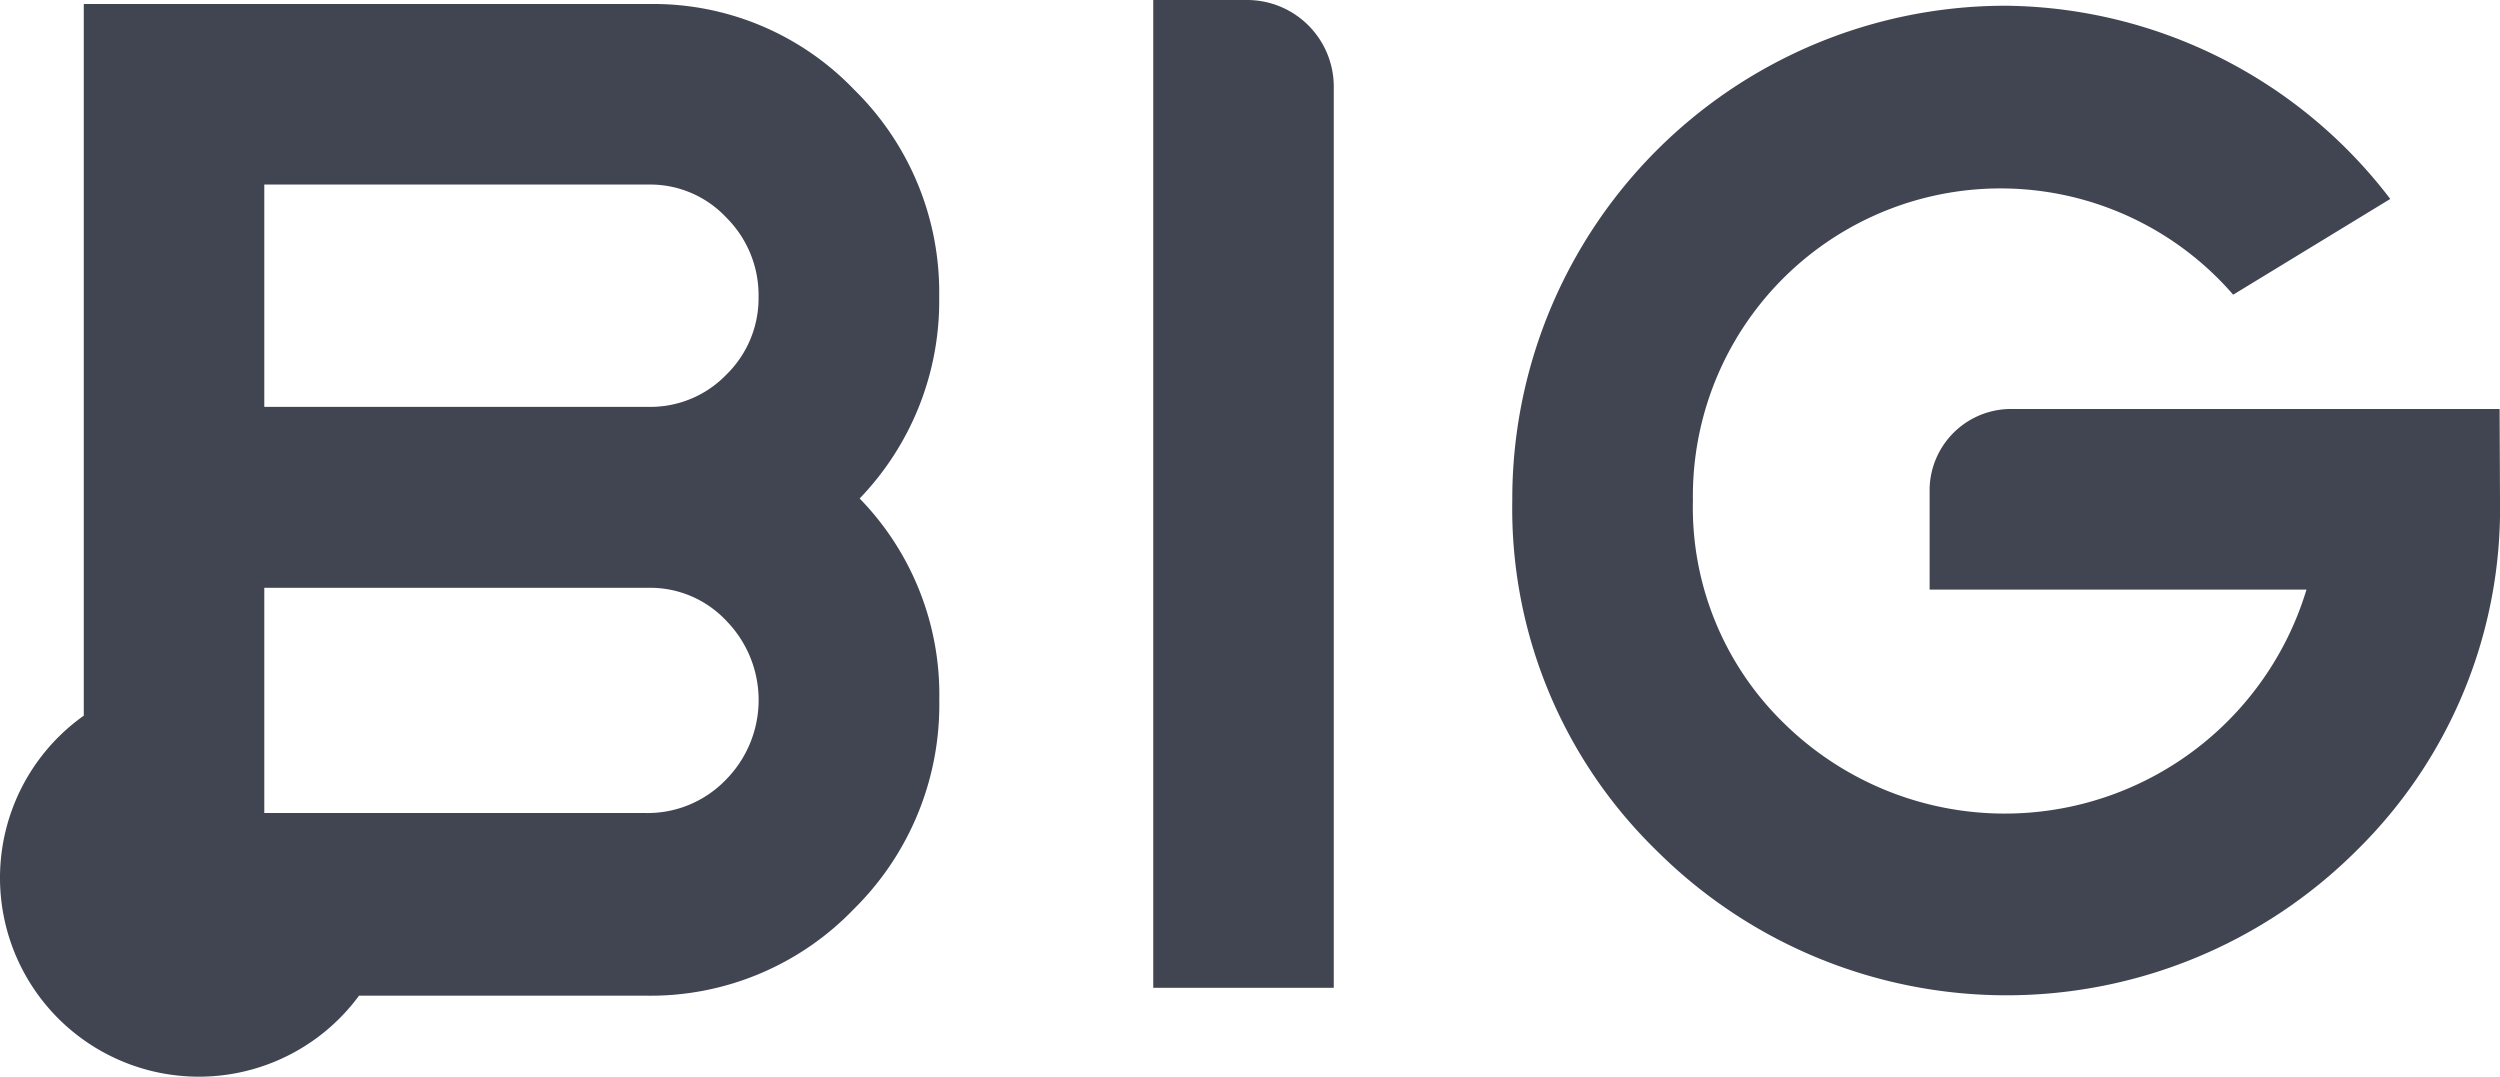
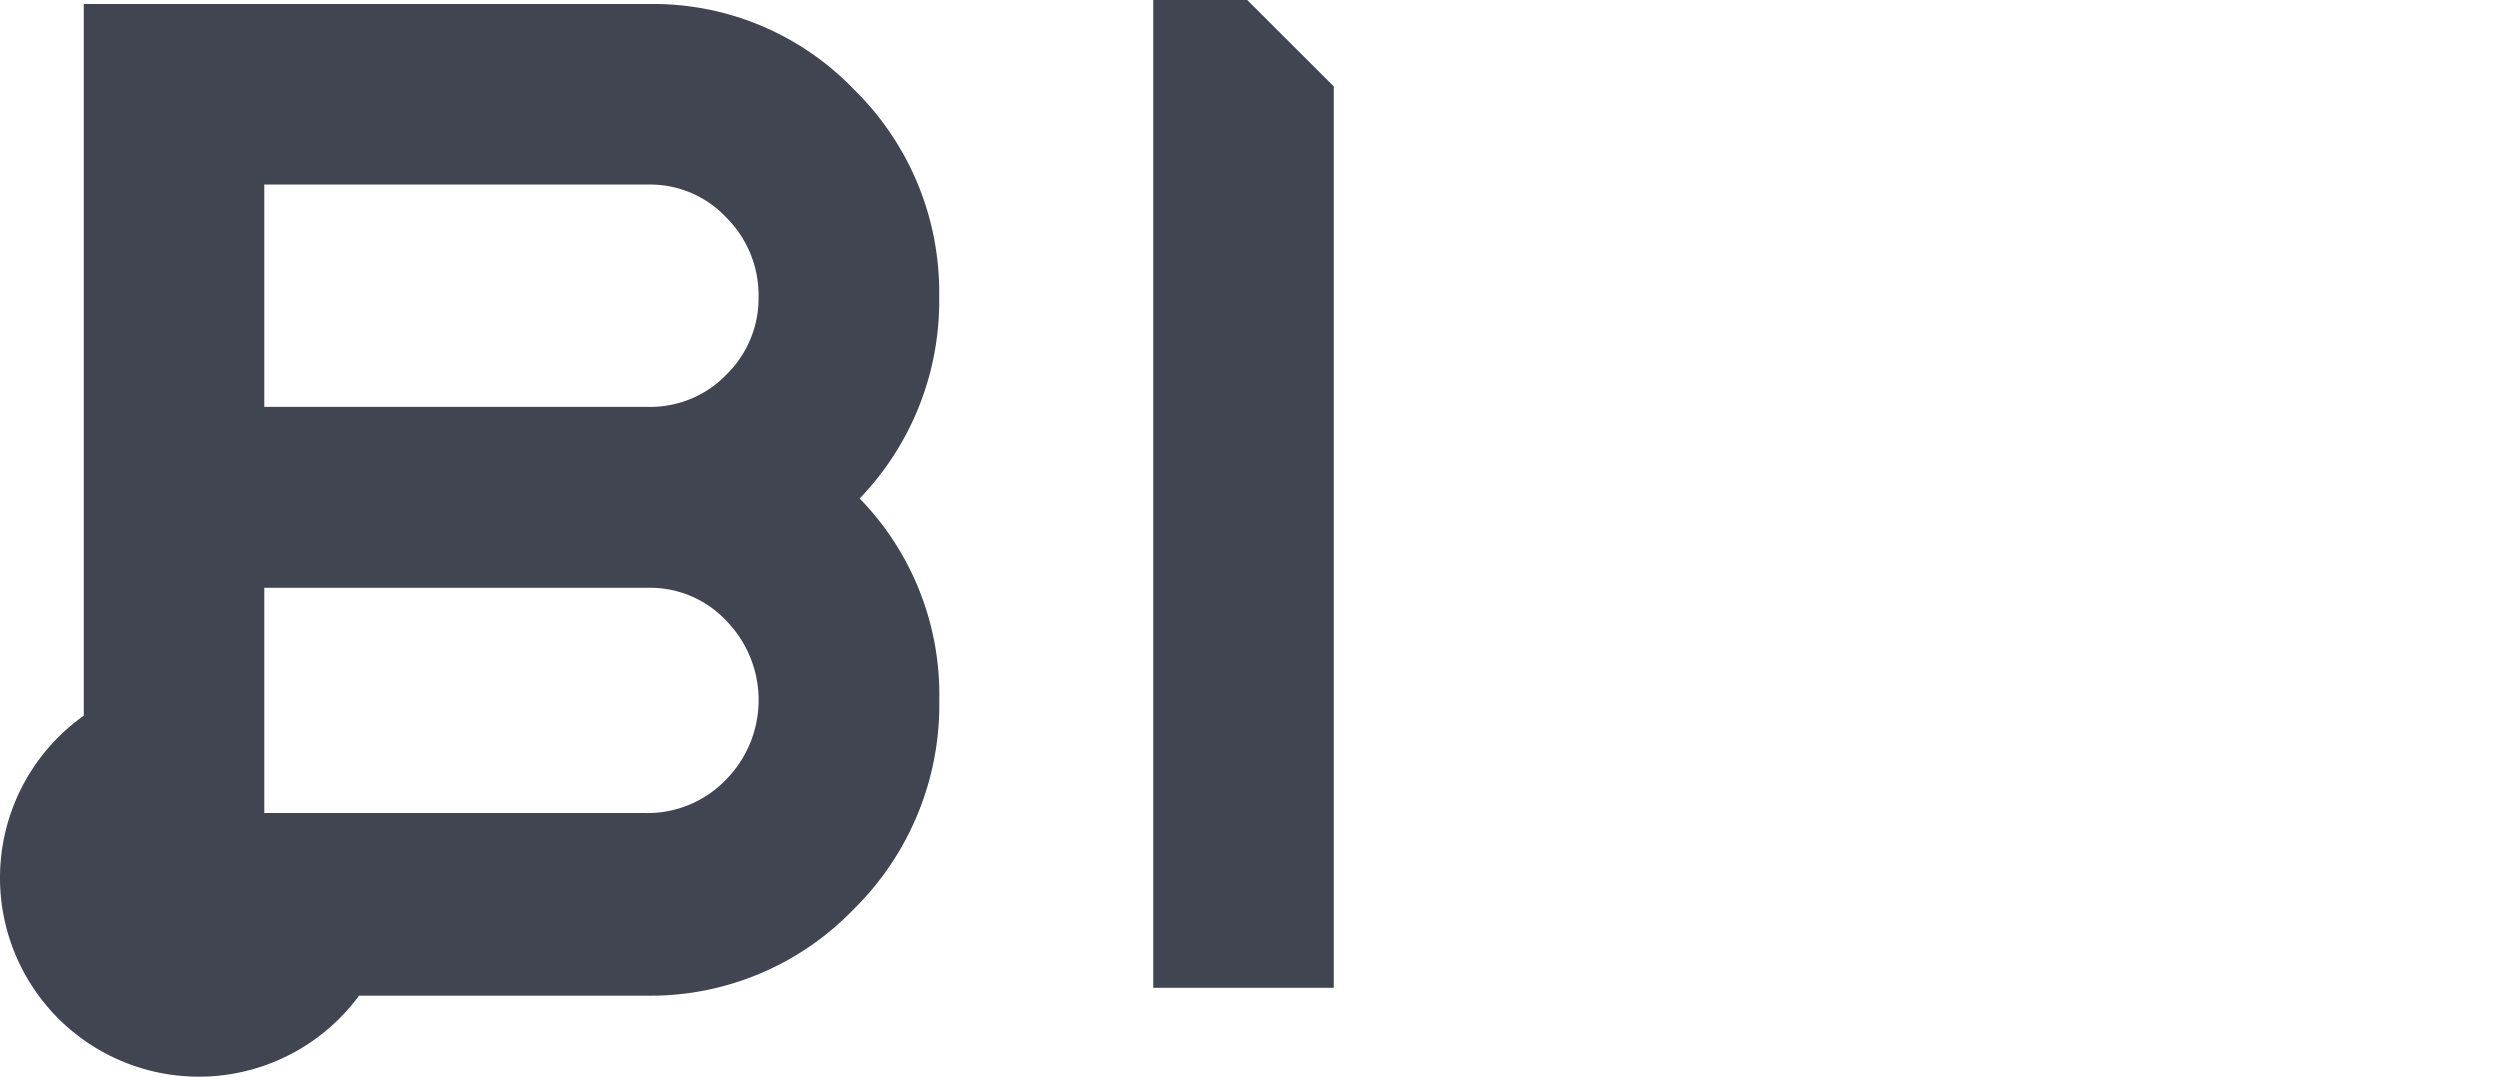
<svg xmlns="http://www.w3.org/2000/svg" width="24.83" height="10.694" viewBox="0 0 24.83 10.694">
  <g id="big-logo" transform="translate(-8.015 -3.5)">
-     <path id="Path_260" data-name="Path 260" d="M471.49,10.16a4.758,4.758,0,0,1-1.427,3.482,4.922,4.922,0,0,1-6.948,0,4.739,4.739,0,0,1-1.435-3.479,4.9,4.9,0,0,1,4.913-4.914A4.86,4.86,0,0,1,470.4,7.168l-1.56.951a3.056,3.056,0,0,0-5.366,2.044,2.988,2.988,0,0,0,.9,2.208,3.13,3.13,0,0,0,5.194-1.323h-3.743V10.039a.81.81,0,0,1,.823-.785h4.838Z" transform="translate(-438.645 -1.692)" fill="#404551" />
    <g id="Group_1358" data-name="Group 1358" transform="translate(8.015 3.54)">
      <path id="Path_261" data-name="Path 261" d="M17.343,7.627A2.817,2.817,0,0,0,16.5,5.572a2.763,2.763,0,0,0-2.042-.852H8.847v7.068a1.975,1.975,0,1,0,2.725,2.793l.008-.012,2.848,0a2.8,2.8,0,0,0,2.066-.859,2.849,2.849,0,0,0,.85-2.079,2.79,2.79,0,0,0-.791-2A2.826,2.826,0,0,0,17.343,7.627Zm-2.121,4.8a1.079,1.079,0,0,1-.795.328H10.64V10.518h3.819a1.036,1.036,0,0,1,.771.329,1.126,1.126,0,0,1-.008,1.58ZM15.23,8.4a1.047,1.047,0,0,1-.771.321H10.64V6.513h3.819a1.036,1.036,0,0,1,.771.329,1.087,1.087,0,0,1,.319.784A1.06,1.06,0,0,1,15.23,8.4Z" transform="translate(-8.015 -4.72)" fill="#404551" />
    </g>
-     <path id="Path_262" data-name="Path 262" d="M355.773,4.358v8.953H353.98V3.5h.933A.861.861,0,0,1,355.773,4.358Z" transform="translate(-334.511)" fill="#404551" />
+     <path id="Path_262" data-name="Path 262" d="M355.773,4.358v8.953H353.98V3.5h.933Z" transform="translate(-334.511)" fill="#404551" />
  </g>
</svg>